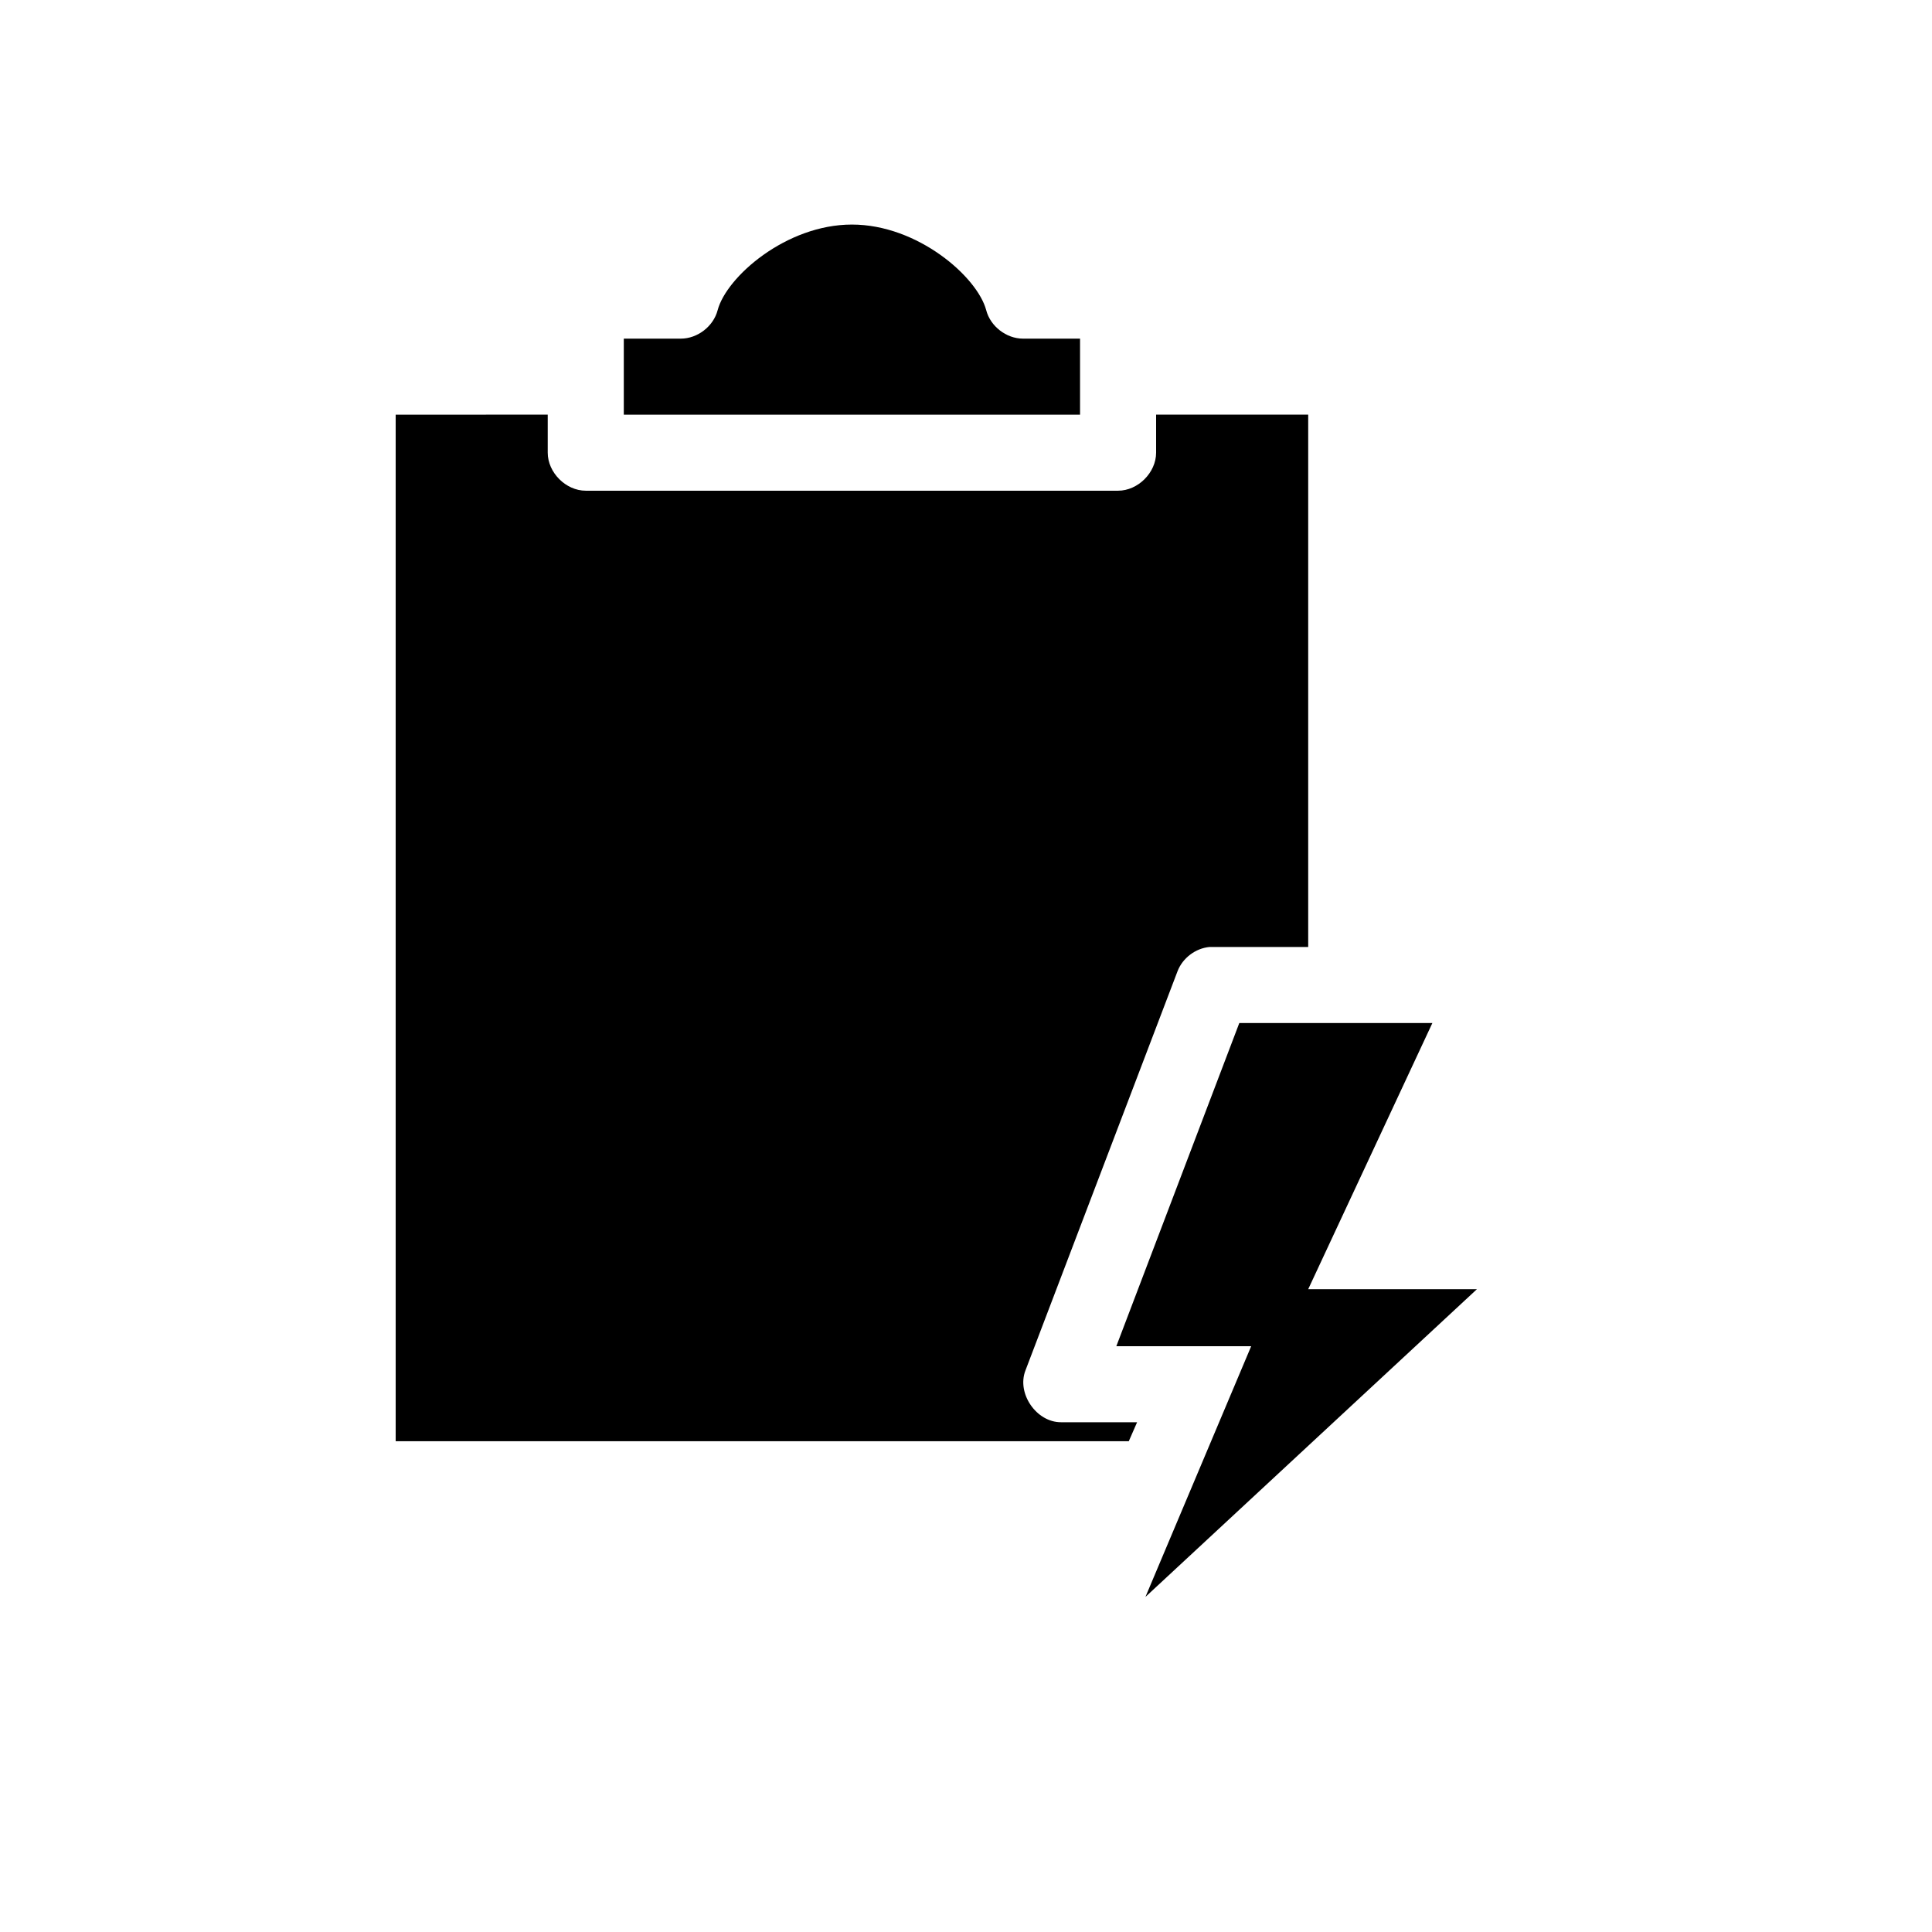
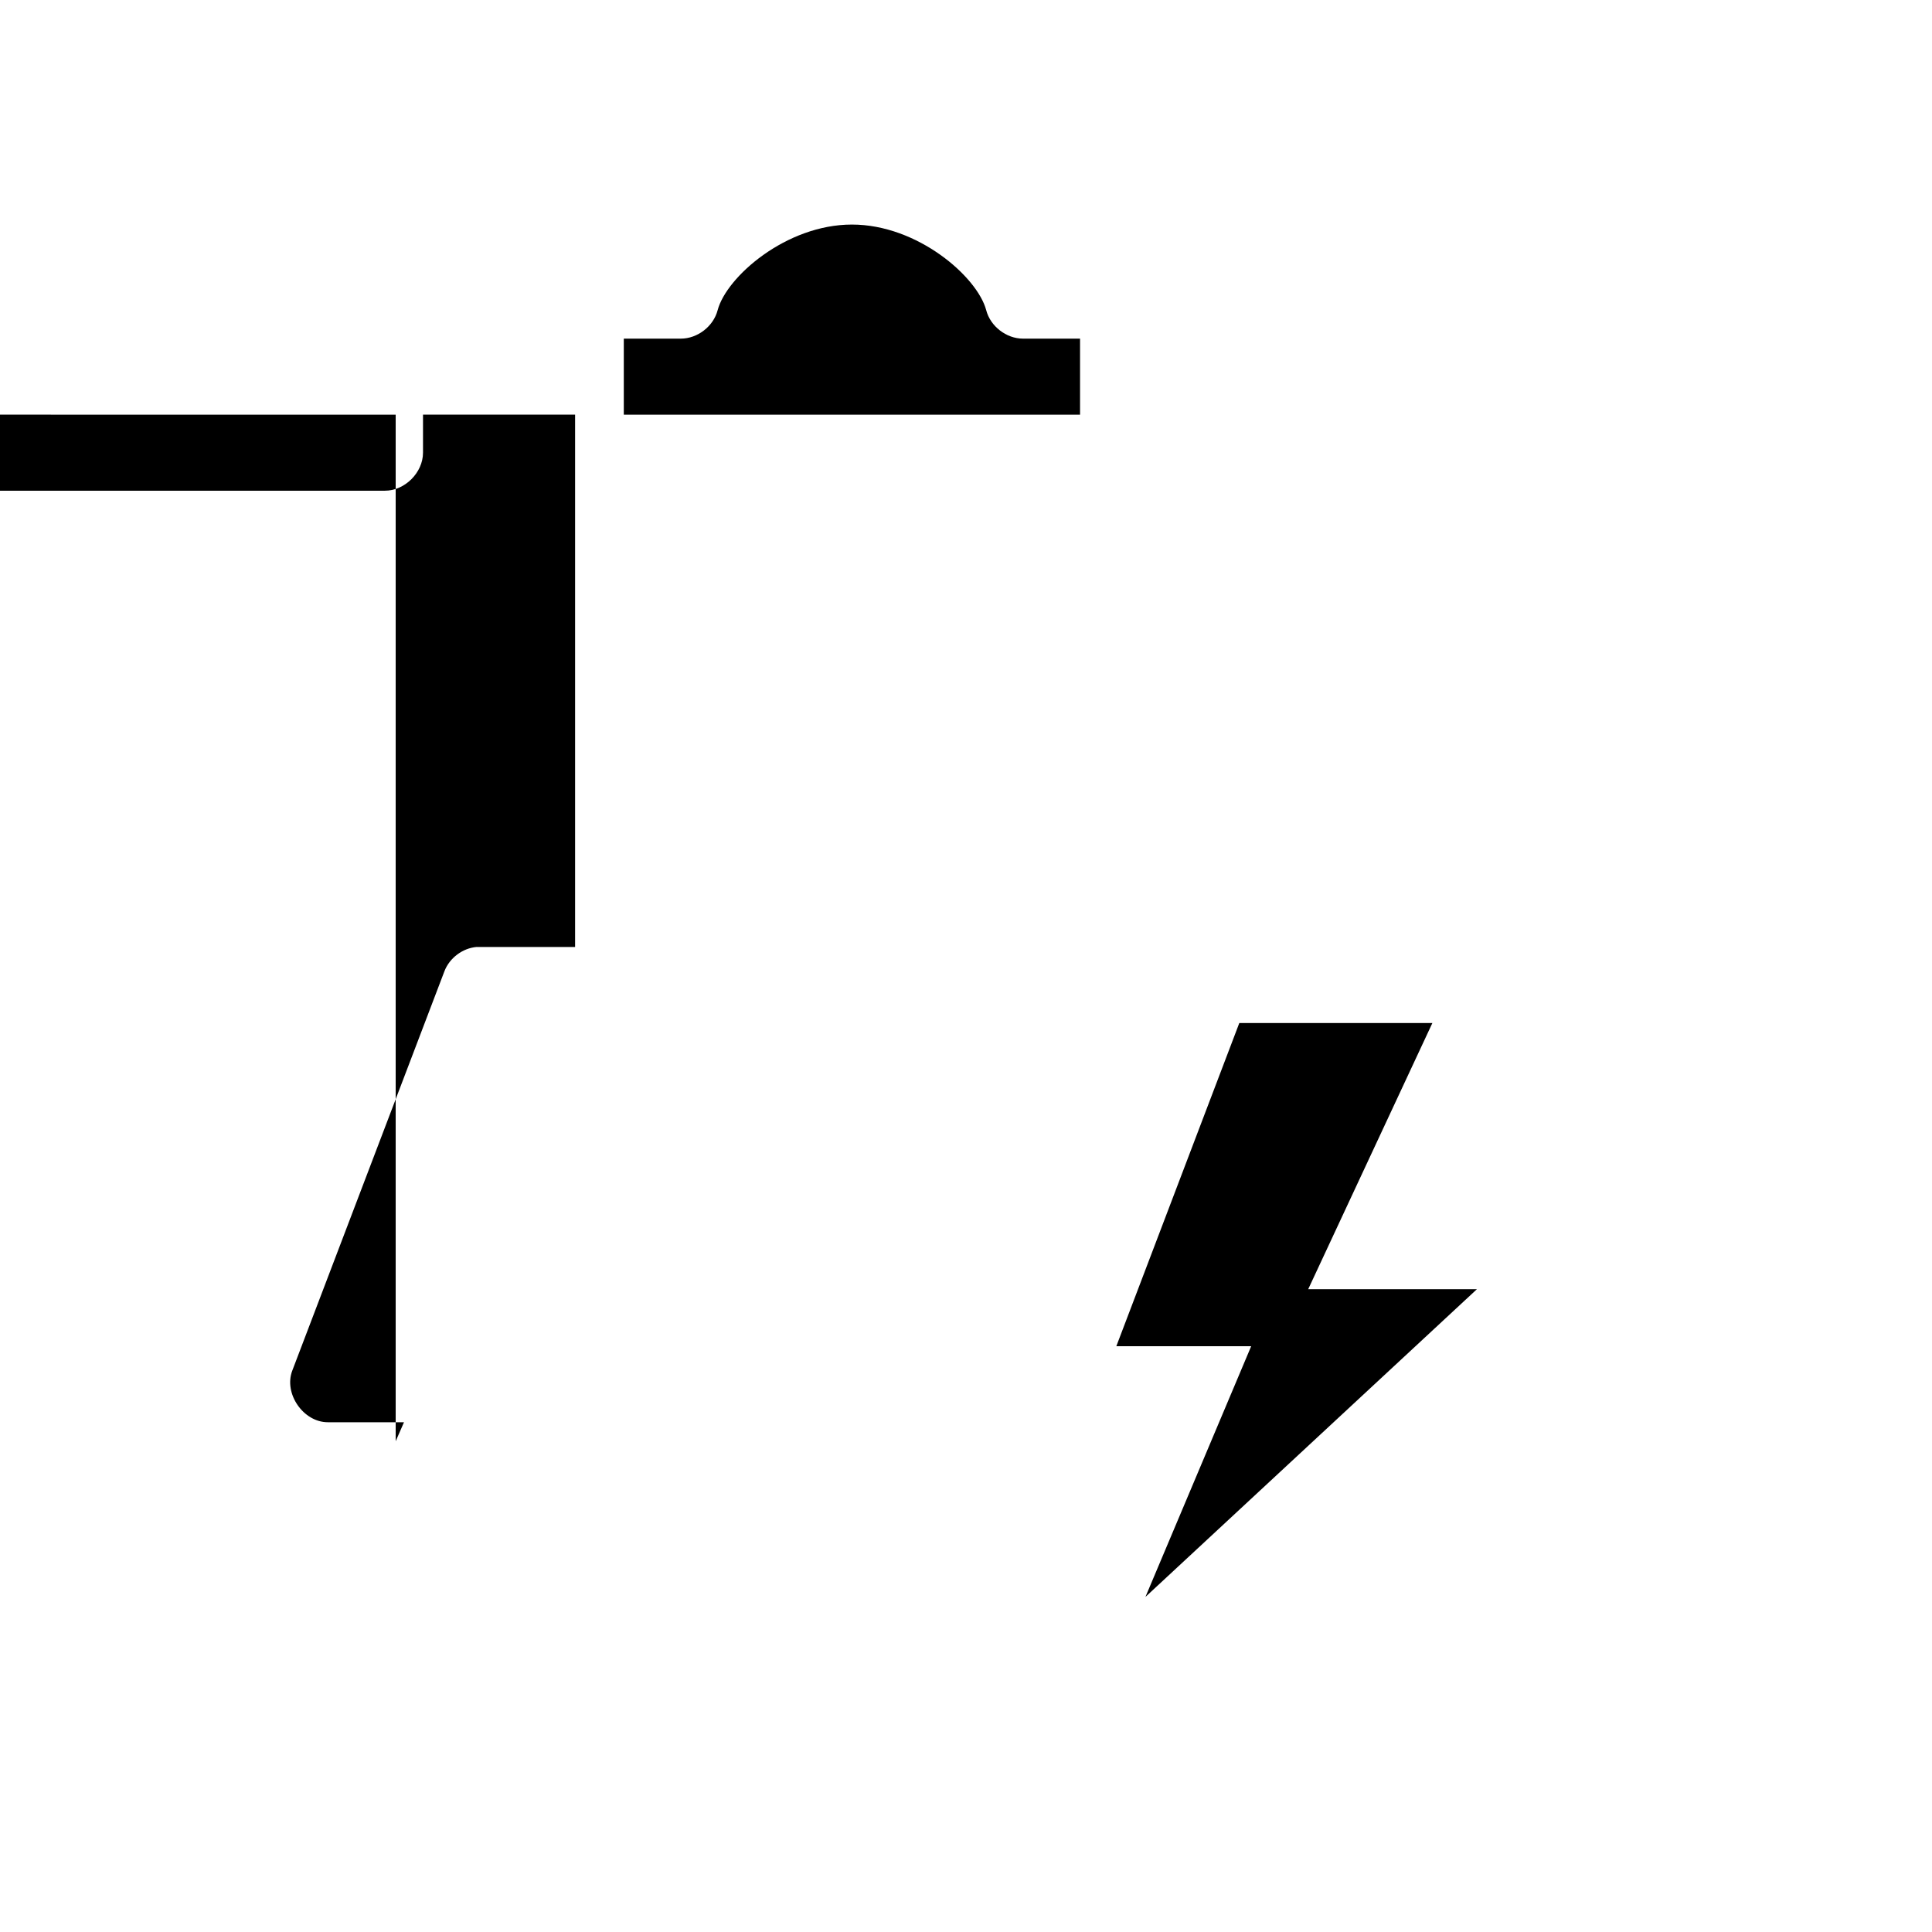
<svg xmlns="http://www.w3.org/2000/svg" fill="#000000" width="800px" height="800px" version="1.1" viewBox="144 144 512 512">
-   <path d="m369.77 203.51c-17.449 0-33.238 13.863-35.582 22.672-1.105 4.289-5.332 7.559-9.762 7.559h-15.113v20.152h120.91v-20.152h-15.113c-4.43 0-8.652-3.269-9.762-7.559-2.344-8.805-18.133-22.672-35.582-22.672zm-120.91 50.383v272.05h194.28l2.203-5.035h-20.152c-6.523 0.027-11.789-7.609-9.445-13.699l40.305-105.8c1.332-3.504 4.769-6.113 8.504-6.453 0.312-0.016 0.629-0.016 0.941 0h25.191v-141.07h-40.305v10.078c0 5.277-4.801 10.074-10.078 10.078h-141.07c-5.277 0-10.074-4.801-10.078-10.078v-10.078zm223.57 161.22-32.59 85.648h35.738l-28.023 66.438 87.852-81.555h-44.715l32.906-70.531z" />
+   <path d="m369.77 203.51c-17.449 0-33.238 13.863-35.582 22.672-1.105 4.289-5.332 7.559-9.762 7.559h-15.113v20.152h120.91v-20.152h-15.113c-4.43 0-8.652-3.269-9.762-7.559-2.344-8.805-18.133-22.672-35.582-22.672zm-120.91 50.383v272.05l2.203-5.035h-20.152c-6.523 0.027-11.789-7.609-9.445-13.699l40.305-105.8c1.332-3.504 4.769-6.113 8.504-6.453 0.312-0.016 0.629-0.016 0.941 0h25.191v-141.07h-40.305v10.078c0 5.277-4.801 10.074-10.078 10.078h-141.07c-5.277 0-10.074-4.801-10.078-10.078v-10.078zm223.57 161.22-32.59 85.648h35.738l-28.023 66.438 87.852-81.555h-44.715l32.906-70.531z" />
</svg>